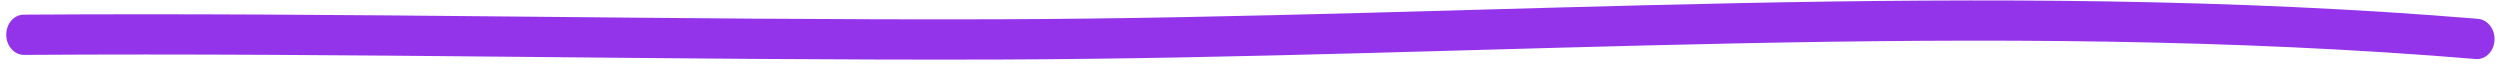
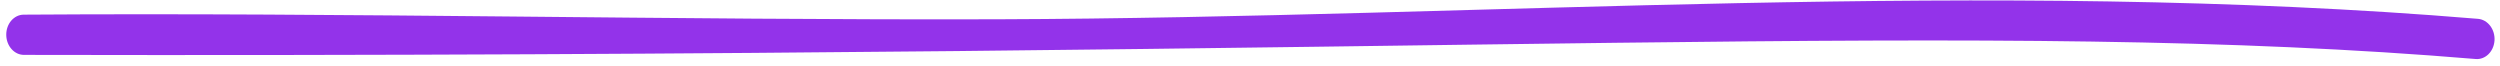
<svg xmlns="http://www.w3.org/2000/svg" width="379" height="10" viewBox="0 0 379 10" fill="none">
-   <path fill-rule="evenodd" clip-rule="evenodd" d="M375.682 2.857C301.244 -3.339 225.821 2.68 151.338 2.922C102.087 3.072 52.802 1.889 3.59 2.221C2.114 2.233 0.931 3.602 0.948 5.29C0.966 6.978 2.178 8.334 3.652 8.321C52.859 7.99 102.138 9.173 151.385 9.024C225.734 8.784 301.014 2.758 375.318 8.947C376.791 9.066 378.064 7.808 378.17 6.127C378.266 4.447 377.146 2.987 375.682 2.857Z" fill="#9333EA" />
+   <path fill-rule="evenodd" clip-rule="evenodd" d="M375.682 2.857C301.244 -3.339 225.821 2.68 151.338 2.922C102.087 3.072 52.802 1.889 3.59 2.221C2.114 2.233 0.931 3.602 0.948 5.29C0.966 6.978 2.178 8.334 3.652 8.321C225.734 8.784 301.014 2.758 375.318 8.947C376.791 9.066 378.064 7.808 378.17 6.127C378.266 4.447 377.146 2.987 375.682 2.857Z" fill="#9333EA" />
</svg>